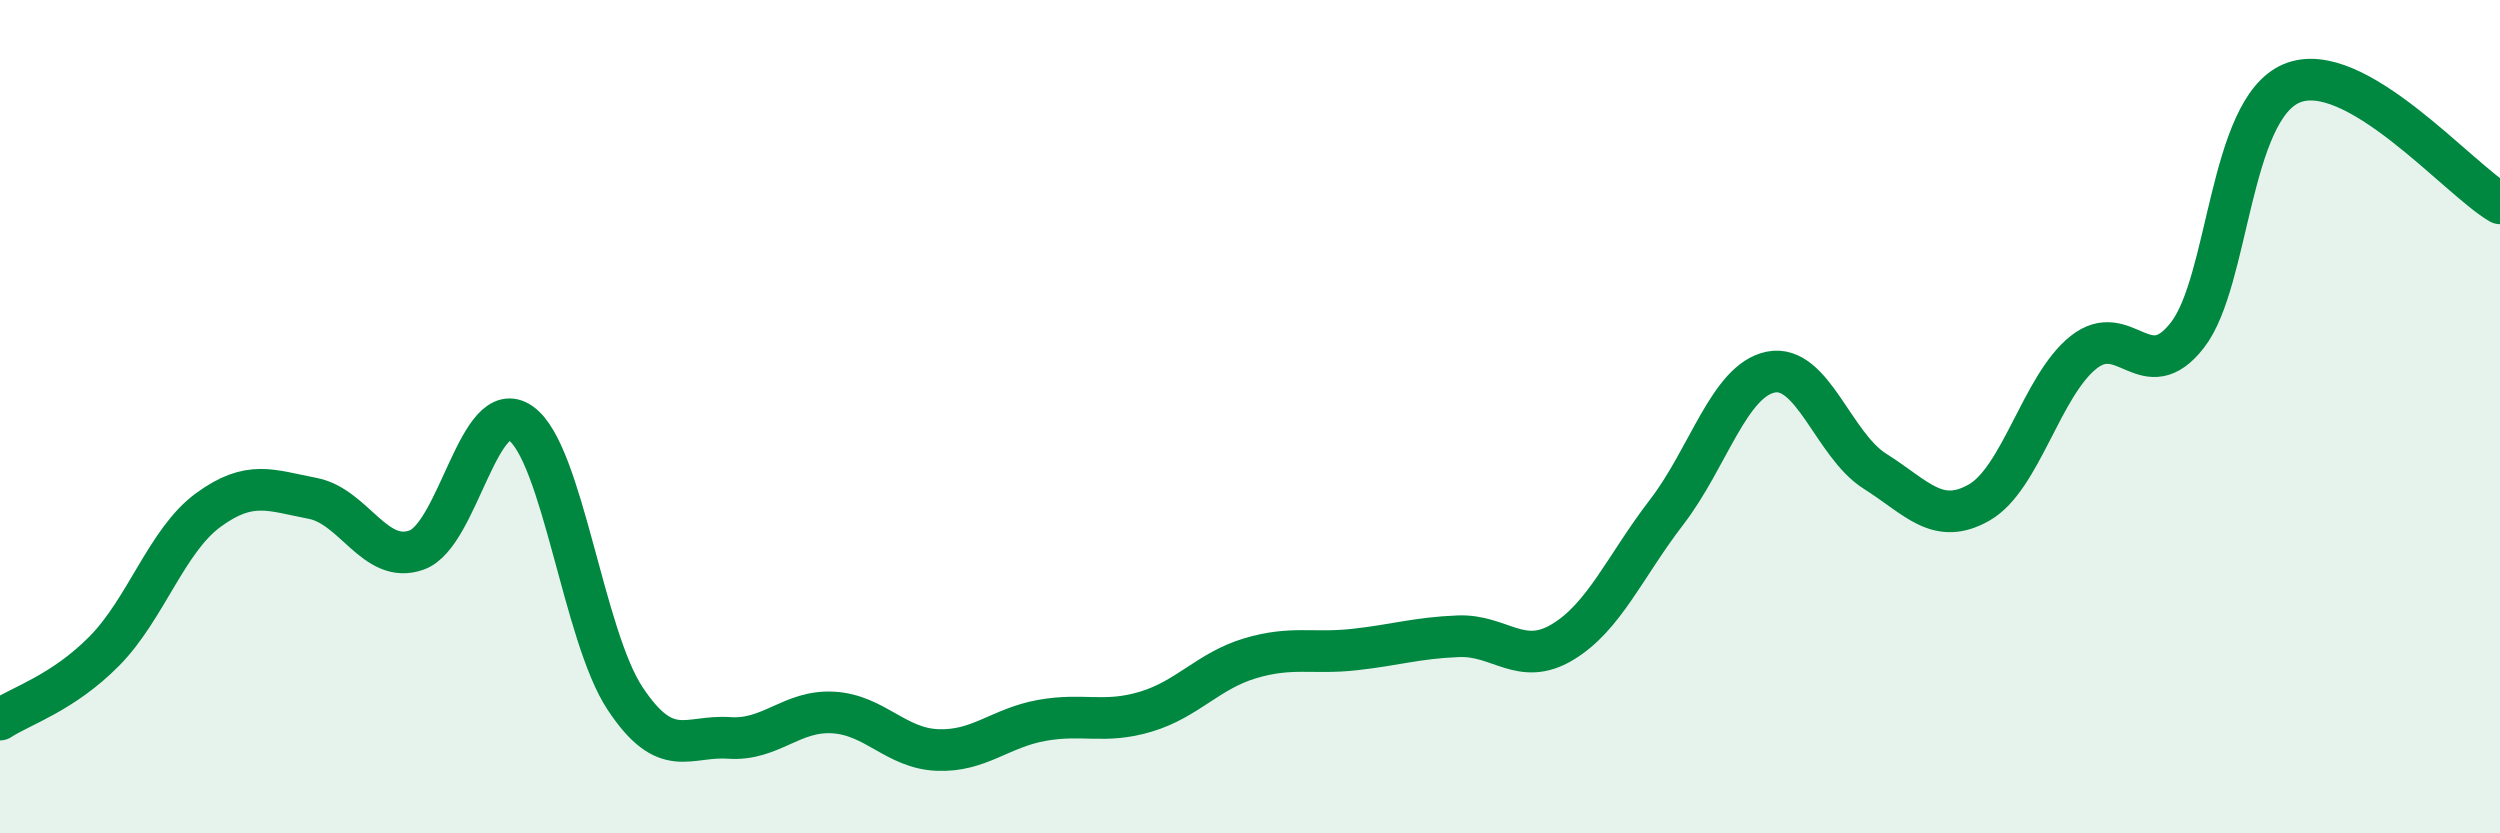
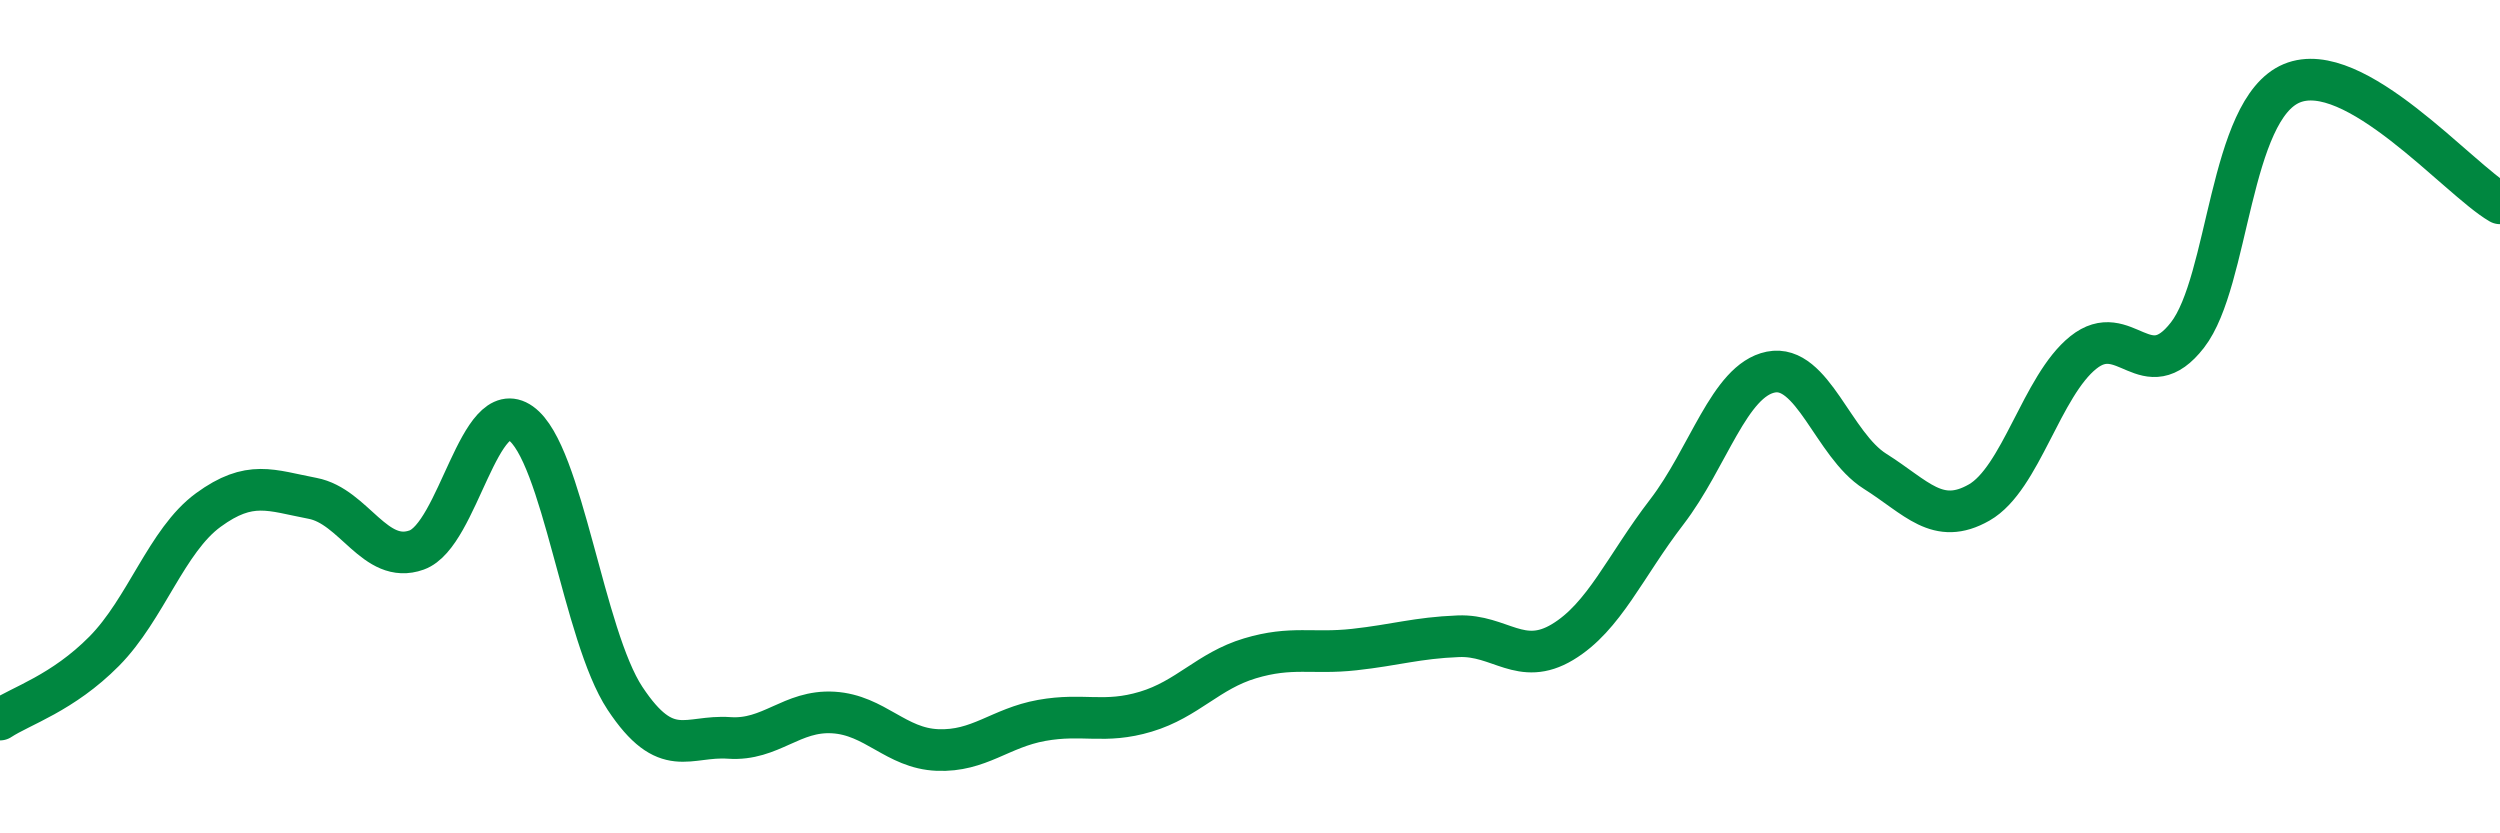
<svg xmlns="http://www.w3.org/2000/svg" width="60" height="20" viewBox="0 0 60 20">
-   <path d="M 0,17.27 C 0.5,16.94 1.5,16.64 2.5,15.63 C 3.5,14.62 4,12.97 5,12.24 C 6,11.51 6.5,11.77 7.5,11.96 C 8.5,12.15 9,13.56 10,13.2 C 11,12.84 11.5,9.45 12.5,10.16 C 13.5,10.87 14,15.25 15,16.76 C 16,18.27 16.5,17.64 17.5,17.71 C 18.5,17.78 19,17.04 20,17.1 C 21,17.16 21.5,17.96 22.5,18 C 23.5,18.04 24,17.47 25,17.29 C 26,17.11 26.5,17.38 27.5,17.08 C 28.5,16.78 29,16.1 30,15.8 C 31,15.5 31.5,15.7 32.5,15.59 C 33.5,15.48 34,15.31 35,15.27 C 36,15.23 36.5,16.01 37.5,15.41 C 38.5,14.81 39,13.59 40,12.29 C 41,10.99 41.5,9.13 42.5,8.93 C 43.5,8.73 44,10.68 45,11.31 C 46,11.94 46.5,12.63 47.5,12.06 C 48.5,11.49 49,9.26 50,8.46 C 51,7.66 51.5,9.33 52.5,8.04 C 53.5,6.75 53.5,2.63 55,2 C 56.5,1.37 59,4.3 60,4.88L60 20L0 20Z" fill="#008740" opacity="0.1" stroke-linecap="round" stroke-linejoin="round" />
  <path d="M 0,17.27 C 0.5,16.94 1.5,16.64 2.5,15.63 C 3.5,14.62 4,12.97 5,12.24 C 6,11.51 6.5,11.77 7.5,11.96 C 8.5,12.15 9,13.56 10,13.2 C 11,12.84 11.5,9.45 12.5,10.16 C 13.5,10.87 14,15.25 15,16.76 C 16,18.27 16.5,17.64 17.5,17.71 C 18.5,17.78 19,17.04 20,17.1 C 21,17.16 21.5,17.96 22.5,18 C 23.5,18.04 24,17.47 25,17.29 C 26,17.11 26.5,17.38 27.5,17.08 C 28.5,16.78 29,16.1 30,15.8 C 31,15.5 31.5,15.7 32.5,15.59 C 33.5,15.48 34,15.31 35,15.27 C 36,15.23 36.5,16.01 37.5,15.41 C 38.5,14.81 39,13.59 40,12.29 C 41,10.99 41.5,9.13 42.5,8.93 C 43.5,8.73 44,10.68 45,11.31 C 46,11.94 46.5,12.63 47.5,12.06 C 48.5,11.49 49,9.26 50,8.46 C 51,7.66 51.5,9.33 52.5,8.04 C 53.5,6.75 53.5,2.63 55,2 C 56.5,1.37 59,4.3 60,4.88" stroke="#008740" stroke-width="1" fill="none" stroke-linecap="round" stroke-linejoin="round" />
</svg>